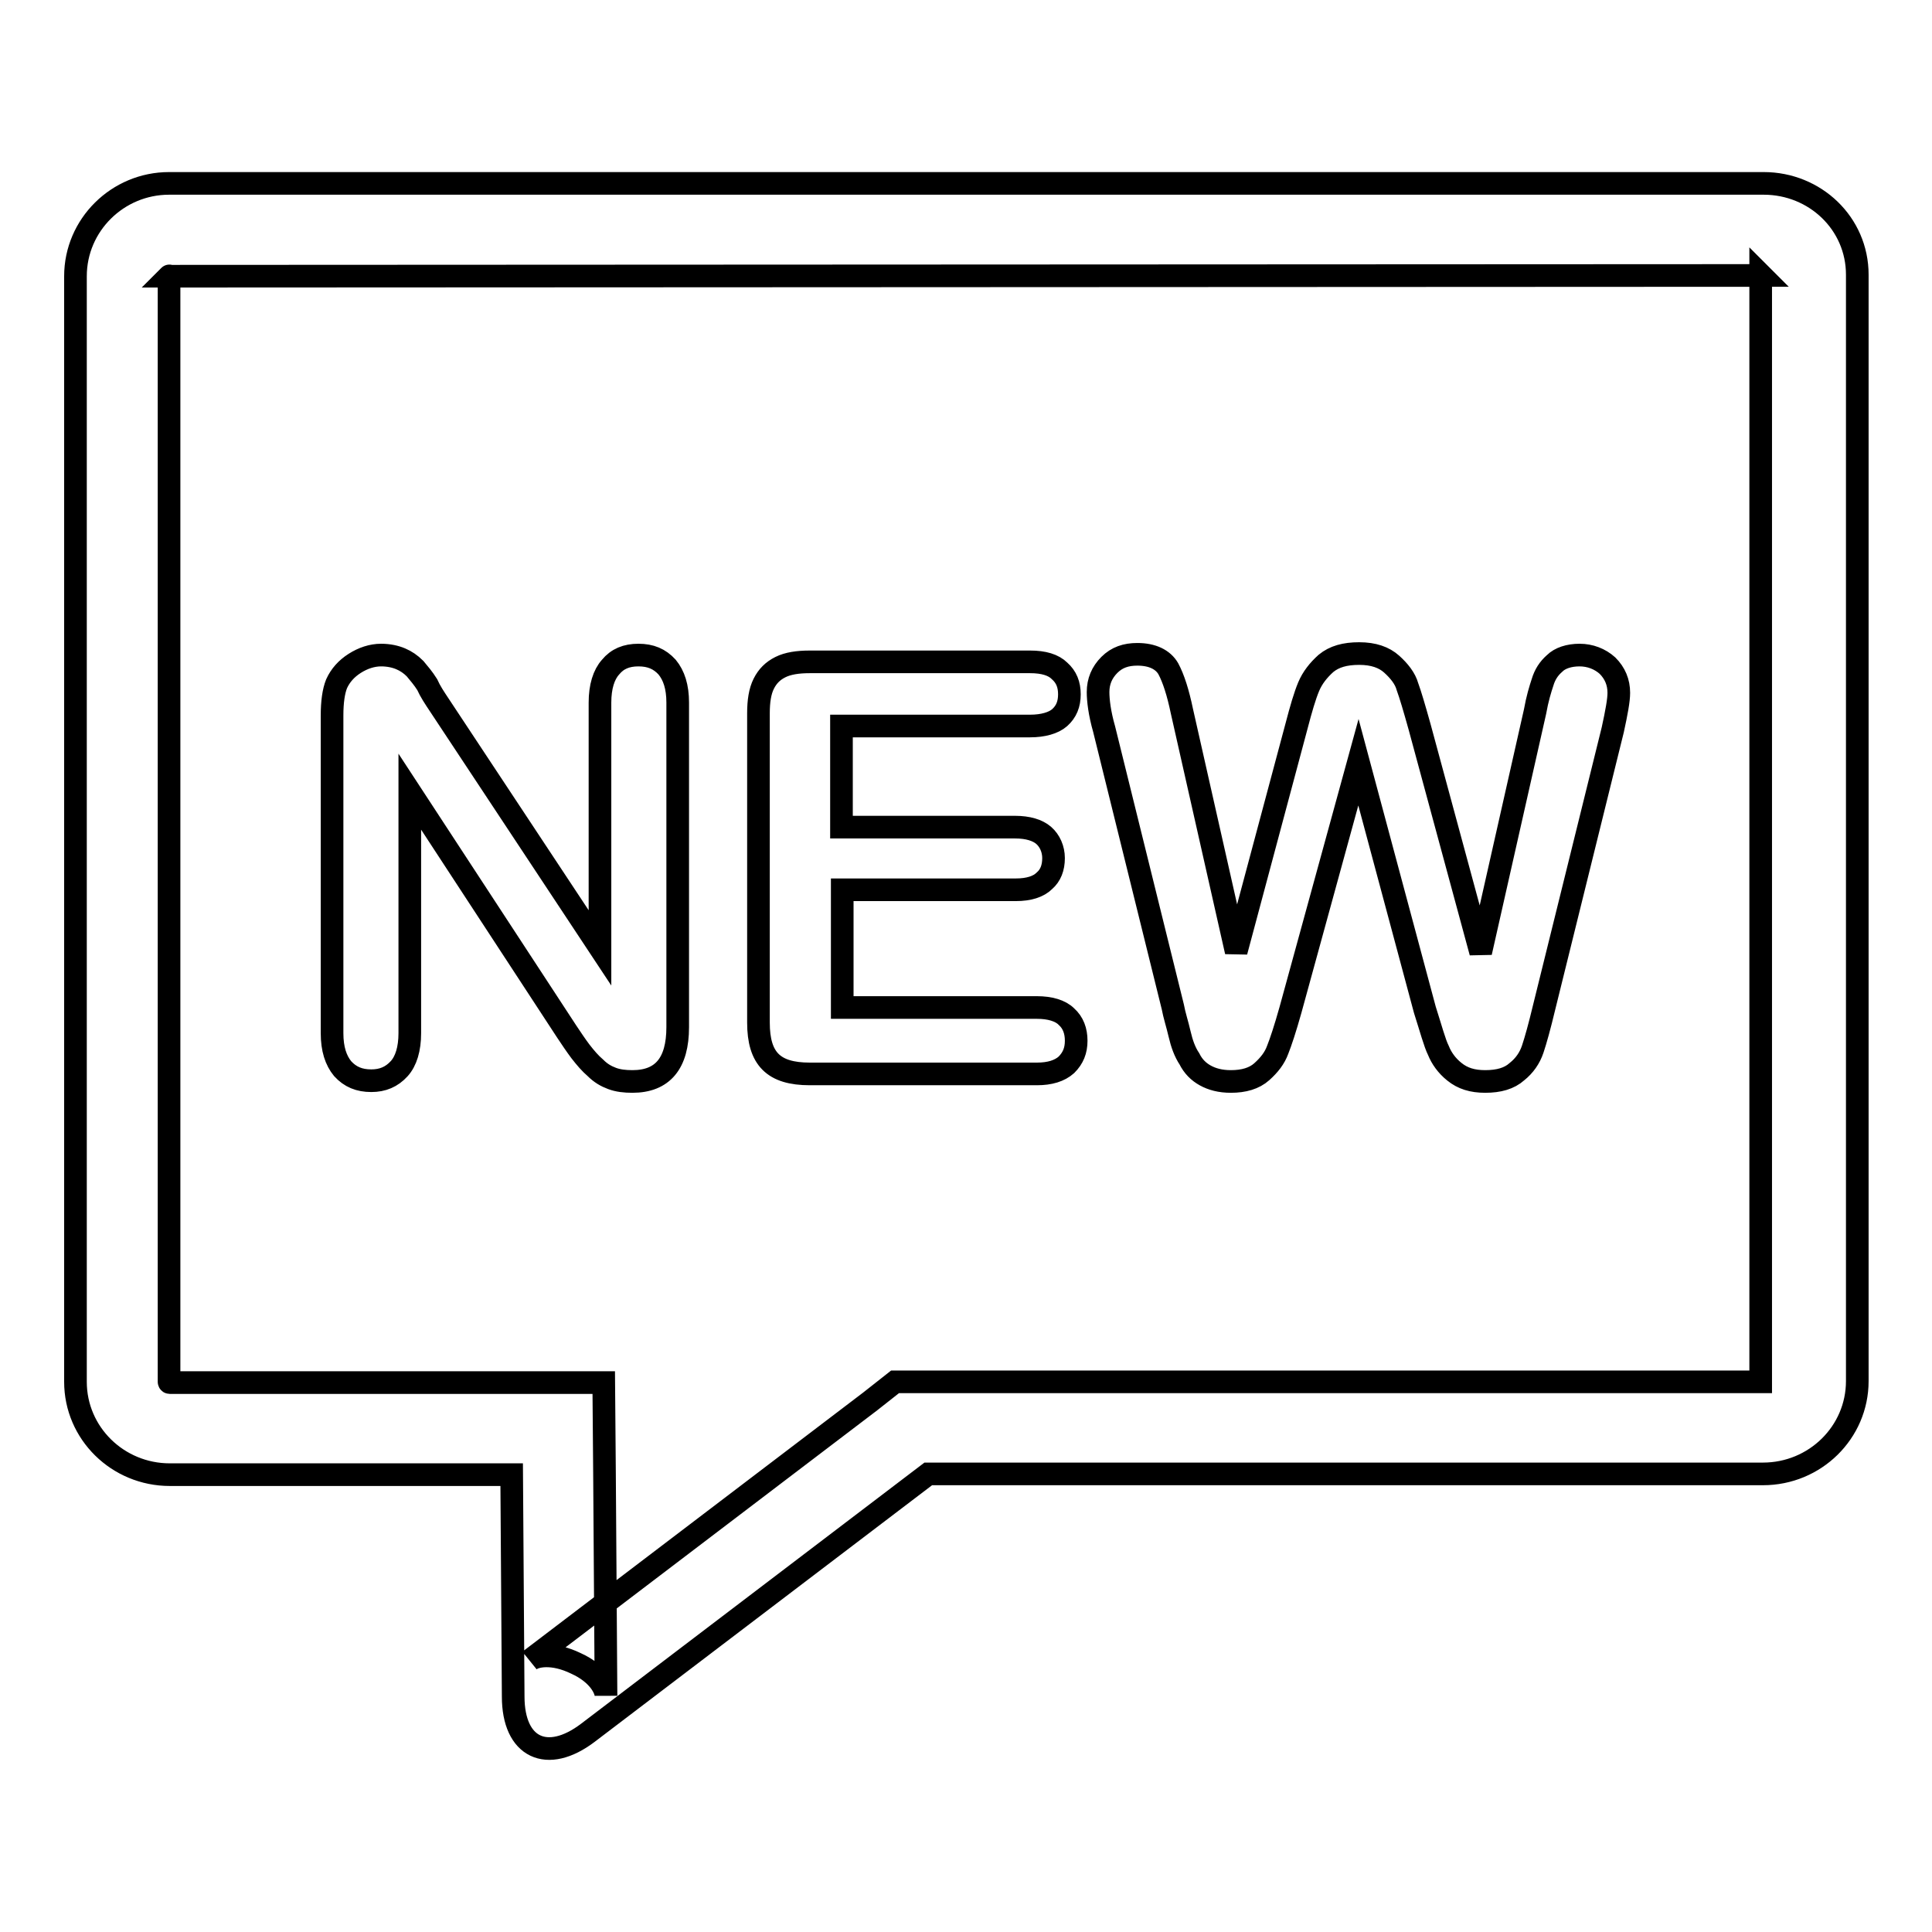
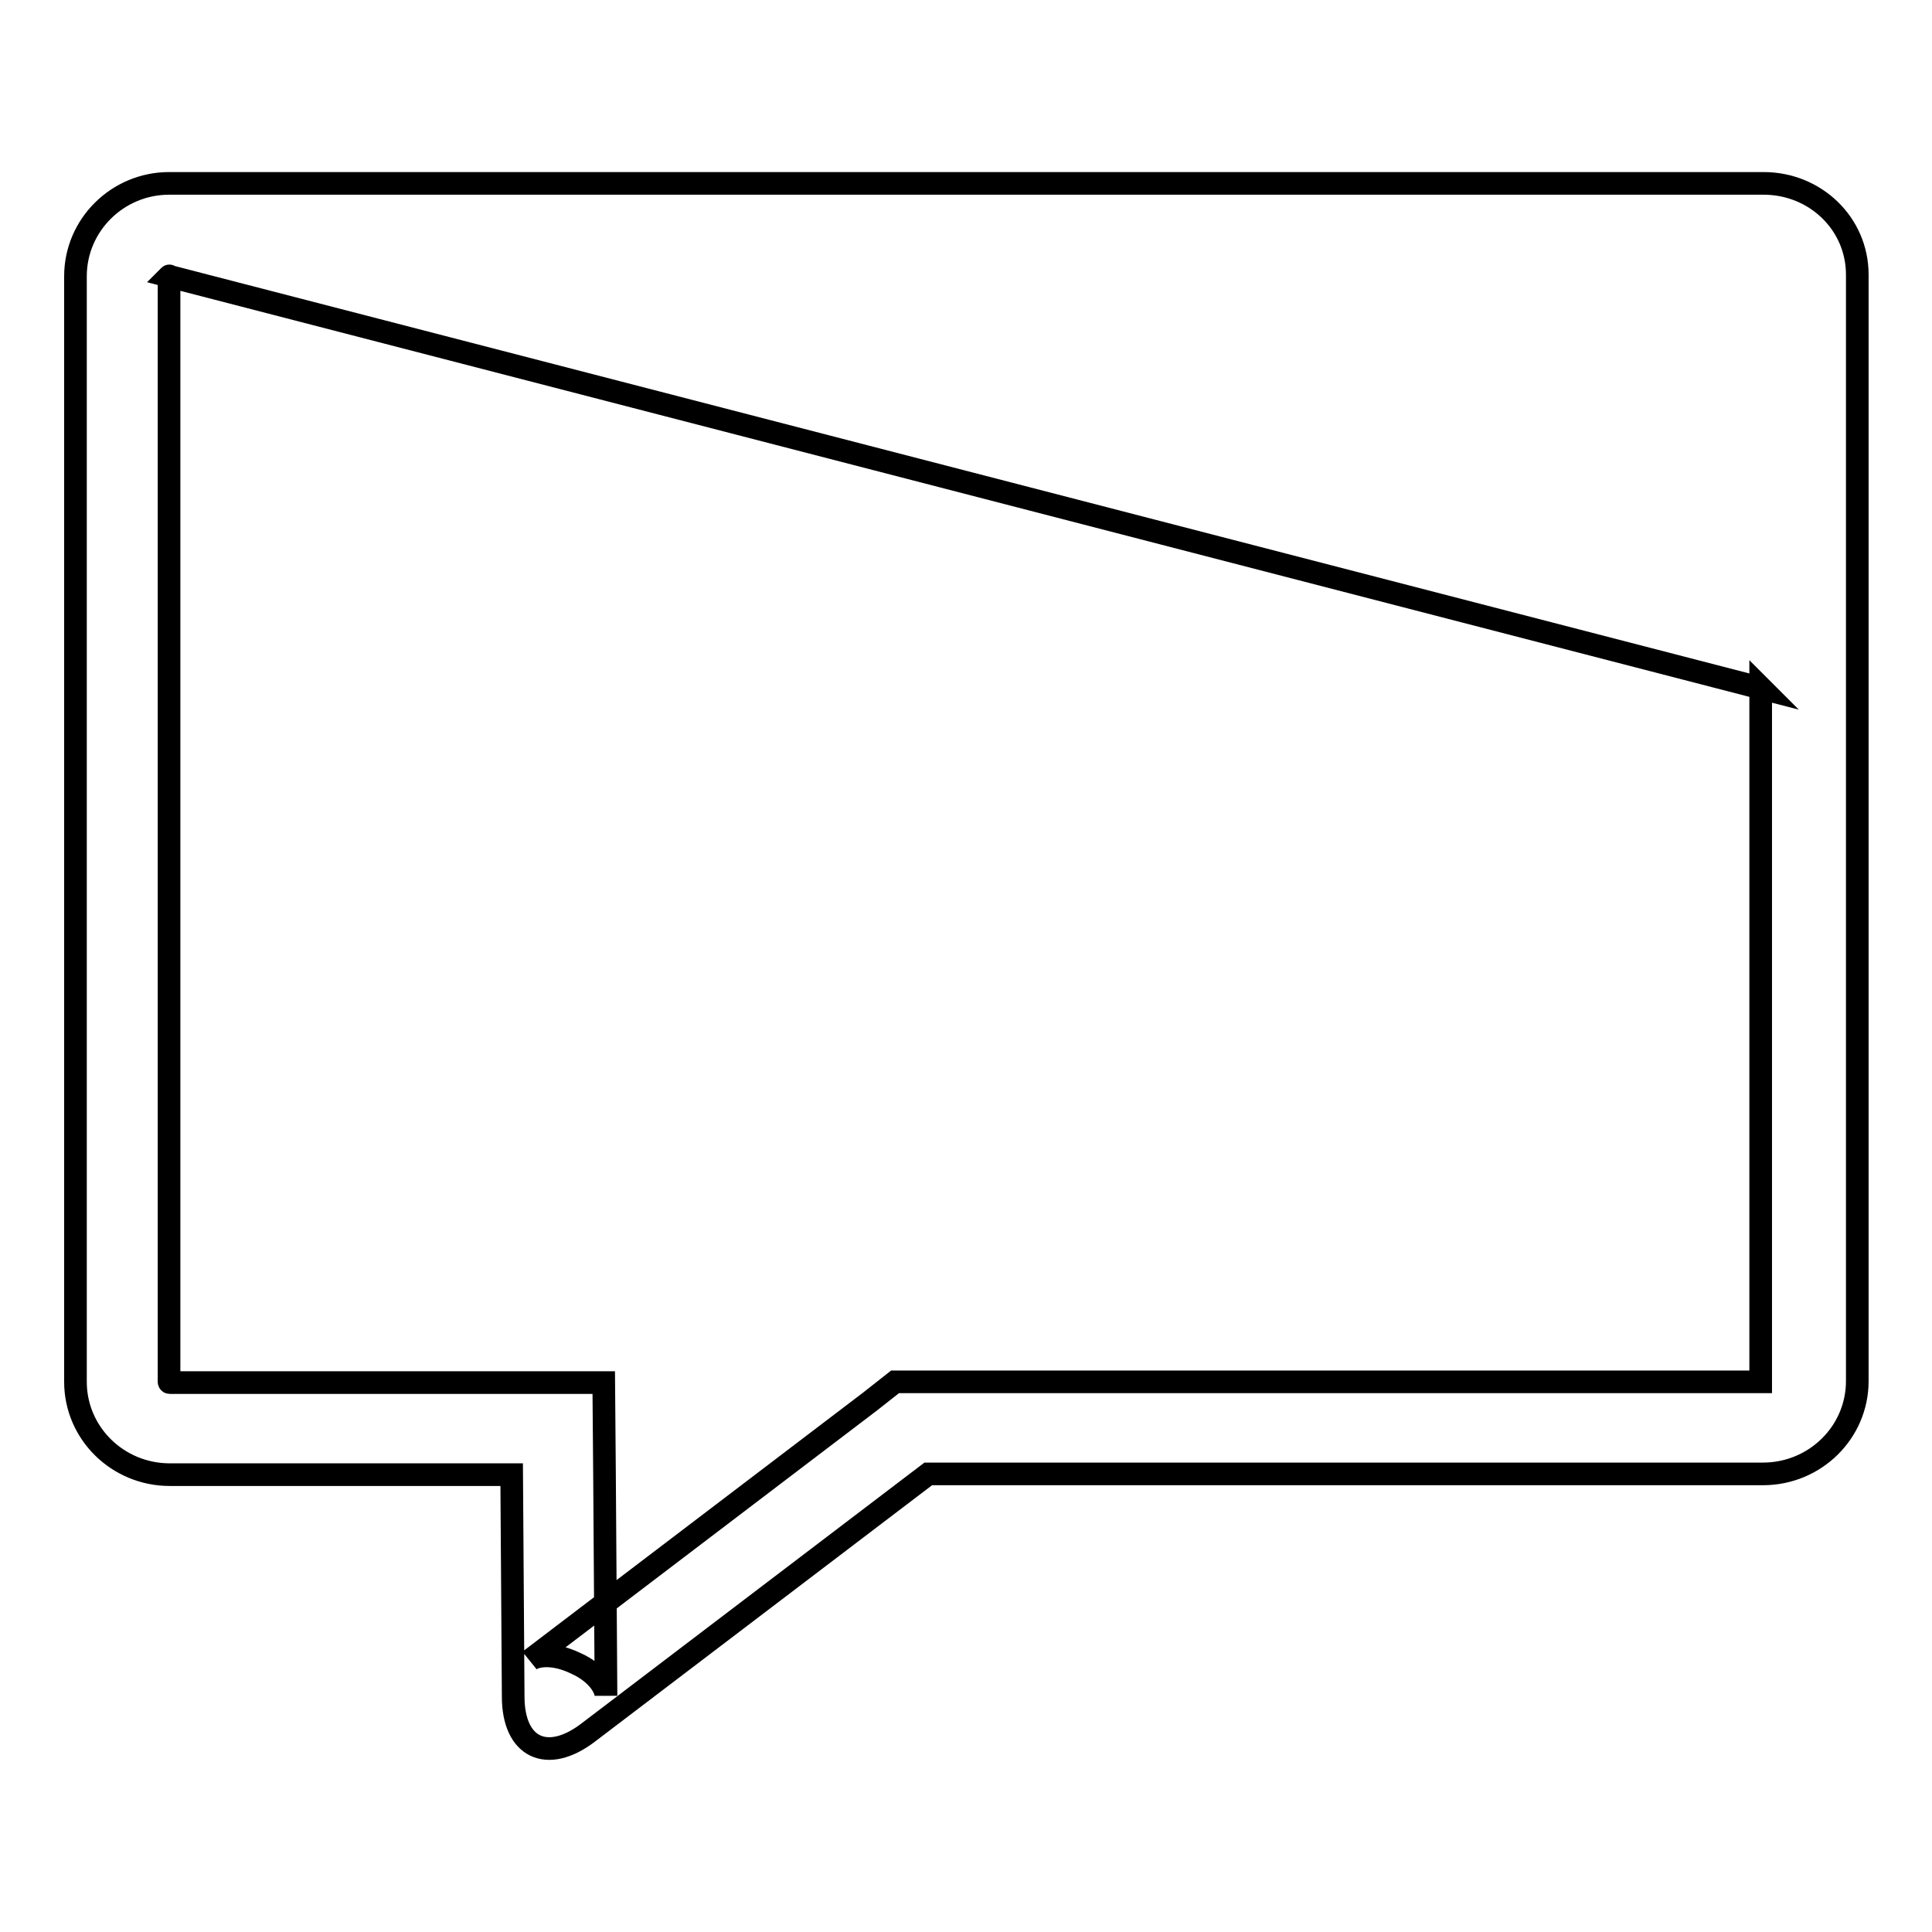
<svg xmlns="http://www.w3.org/2000/svg" version="1.1" x="0px" y="0px" viewBox="0 0 256 256" enable-background="new 0 0 256 256" xml:space="preserve">
  <g>
    <g>
-       <path stroke-width="3" fill-opacity="0" stroke="#000000" d="M22.4,36.6L22.4,36.6v146.5c0,0,0,0.1,0.1,0.1h45.2h12.3l0.1,12.1l0.2,29.4c0-0.8-0.9-2.9-4-4.3c-3.1-1.5-5.4-1-6.1-0.4l45.1-34.3l3.3-2.6h4.2h110.5c0,0,0,0,0-0.1V91.1V36.4c0,0,0.1,0.1,0.1,0.1L22.4,36.6C22.5,36.5,22.4,36.6,22.4,36.6L22.4,36.6z M10,36.6c0-6.8,5.6-12.3,12.4-12.3h142.8h68.5c6.8,0,12.4,5.3,12.4,12.1v54.7V183c0,6.8-5.6,12.3-12.5,12.3H123l-45.1,34.3c-5.4,4.1-9.9,2-9.9-4.8l-0.2-29.4H22.5c-6.9,0-12.5-5.5-12.5-12.3V36.6L10,36.6z" />
-       <path stroke-width="3" fill-opacity="0" stroke="#000000" d="M58.2,93.4l21.3,32.2V93.1c0-2.1,0.5-3.7,1.4-4.7c0.9-1.1,2.1-1.6,3.7-1.6c1.6,0,2.8,0.5,3.8,1.6c0.9,1.1,1.4,2.6,1.4,4.7v43c0,4.8-2,7.2-6,7.2c-1,0-1.9-0.1-2.7-0.4c-0.8-0.3-1.5-0.7-2.2-1.4c-0.7-0.6-1.3-1.3-2-2.2c-0.6-0.8-1.2-1.7-1.8-2.6l-20.8-31.8v32c0,2.1-0.5,3.7-1.4,4.7c-1,1.1-2.2,1.6-3.7,1.6c-1.6,0-2.8-0.5-3.8-1.6c-0.9-1.1-1.4-2.6-1.4-4.7V94.8c0-1.8,0.2-3.2,0.6-4.2c0.5-1.1,1.3-2,2.4-2.7c1.1-0.7,2.3-1.1,3.5-1.1c1,0,1.9,0.2,2.6,0.5c0.7,0.3,1.3,0.7,1.9,1.3c0.5,0.6,1.1,1.3,1.6,2.1C57,91.6,57.6,92.5,58.2,93.4L58.2,93.4z M136.5,96.2h-25v13.4h23c1.7,0,3,0.4,3.8,1.1c0.8,0.7,1.3,1.8,1.3,3c0,1.3-0.4,2.3-1.2,3c-0.8,0.8-2.1,1.2-3.8,1.2h-23v15.6h25.8c1.7,0,3.1,0.4,3.9,1.2c0.9,0.8,1.3,1.9,1.3,3.2c0,1.3-0.4,2.3-1.3,3.2c-0.9,0.8-2.2,1.2-3.9,1.2h-30.1c-2.4,0-4.1-0.5-5.2-1.6c-1.1-1.1-1.6-2.8-1.6-5.2V94.5c0-1.6,0.2-2.9,0.7-3.9c0.5-1,1.2-1.7,2.2-2.2c1-0.5,2.3-0.7,3.9-0.7h29.2c1.8,0,3.1,0.4,3.9,1.2c0.9,0.8,1.3,1.8,1.3,3.1c0,1.3-0.4,2.3-1.3,3.1C139.6,95.8,138.2,96.2,136.5,96.2L136.5,96.2z M188.8,133.8L180,101l-9,32.8c-0.7,2.5-1.3,4.3-1.7,5.3c-0.4,1.1-1.1,2-2.1,2.9c-1,0.9-2.4,1.3-4.1,1.3c-1.4,0-2.5-0.3-3.4-0.8c-0.9-0.5-1.6-1.2-2.1-2.2c-0.6-0.9-1-2-1.3-3.3c-0.3-1.3-0.7-2.5-0.9-3.6l-9.1-36.8c-0.6-2.1-0.8-3.8-0.8-4.9c0-1.4,0.5-2.6,1.5-3.6c1-1,2.2-1.4,3.7-1.4c2,0,3.4,0.7,4.1,1.9c0.7,1.3,1.3,3.2,1.8,5.6l7.2,31.9l8-29.9c0.6-2.3,1.1-4,1.6-5.2c0.5-1.2,1.3-2.2,2.3-3.1c1.1-0.9,2.5-1.3,4.4-1.3c1.9,0,3.3,0.5,4.3,1.4c1,0.9,1.8,1.9,2.1,3c0.4,1.1,0.9,2.8,1.6,5.3l8.1,29.9l7.2-31.9c0.3-1.7,0.7-3,1-3.9c0.3-1,0.8-1.8,1.6-2.5c0.7-0.7,1.9-1.1,3.3-1.1c1.4,0,2.7,0.5,3.7,1.4c1,1,1.5,2.2,1.5,3.6c0,1-0.3,2.6-0.8,4.9l-9.1,36.8c-0.6,2.5-1.1,4.3-1.5,5.5c-0.4,1.2-1.1,2.2-2.1,3c-1,0.9-2.4,1.3-4.2,1.3c-1.7,0-3-0.4-4.1-1.3c-1-0.8-1.7-1.8-2.1-2.8C190.1,138.2,189.6,136.3,188.8,133.8L188.8,133.8z" />
+       <path stroke-width="3" fill-opacity="0" stroke="#000000" d="M22.4,36.6L22.4,36.6v146.5c0,0,0,0.1,0.1,0.1h45.2h12.3l0.1,12.1l0.2,29.4c0-0.8-0.9-2.9-4-4.3c-3.1-1.5-5.4-1-6.1-0.4l45.1-34.3l3.3-2.6h4.2h110.5c0,0,0,0,0-0.1V91.1c0,0,0.1,0.1,0.1,0.1L22.4,36.6C22.5,36.5,22.4,36.6,22.4,36.6L22.4,36.6z M10,36.6c0-6.8,5.6-12.3,12.4-12.3h142.8h68.5c6.8,0,12.4,5.3,12.4,12.1v54.7V183c0,6.8-5.6,12.3-12.5,12.3H123l-45.1,34.3c-5.4,4.1-9.9,2-9.9-4.8l-0.2-29.4H22.5c-6.9,0-12.5-5.5-12.5-12.3V36.6L10,36.6z" />
    </g>
  </g>
</svg>